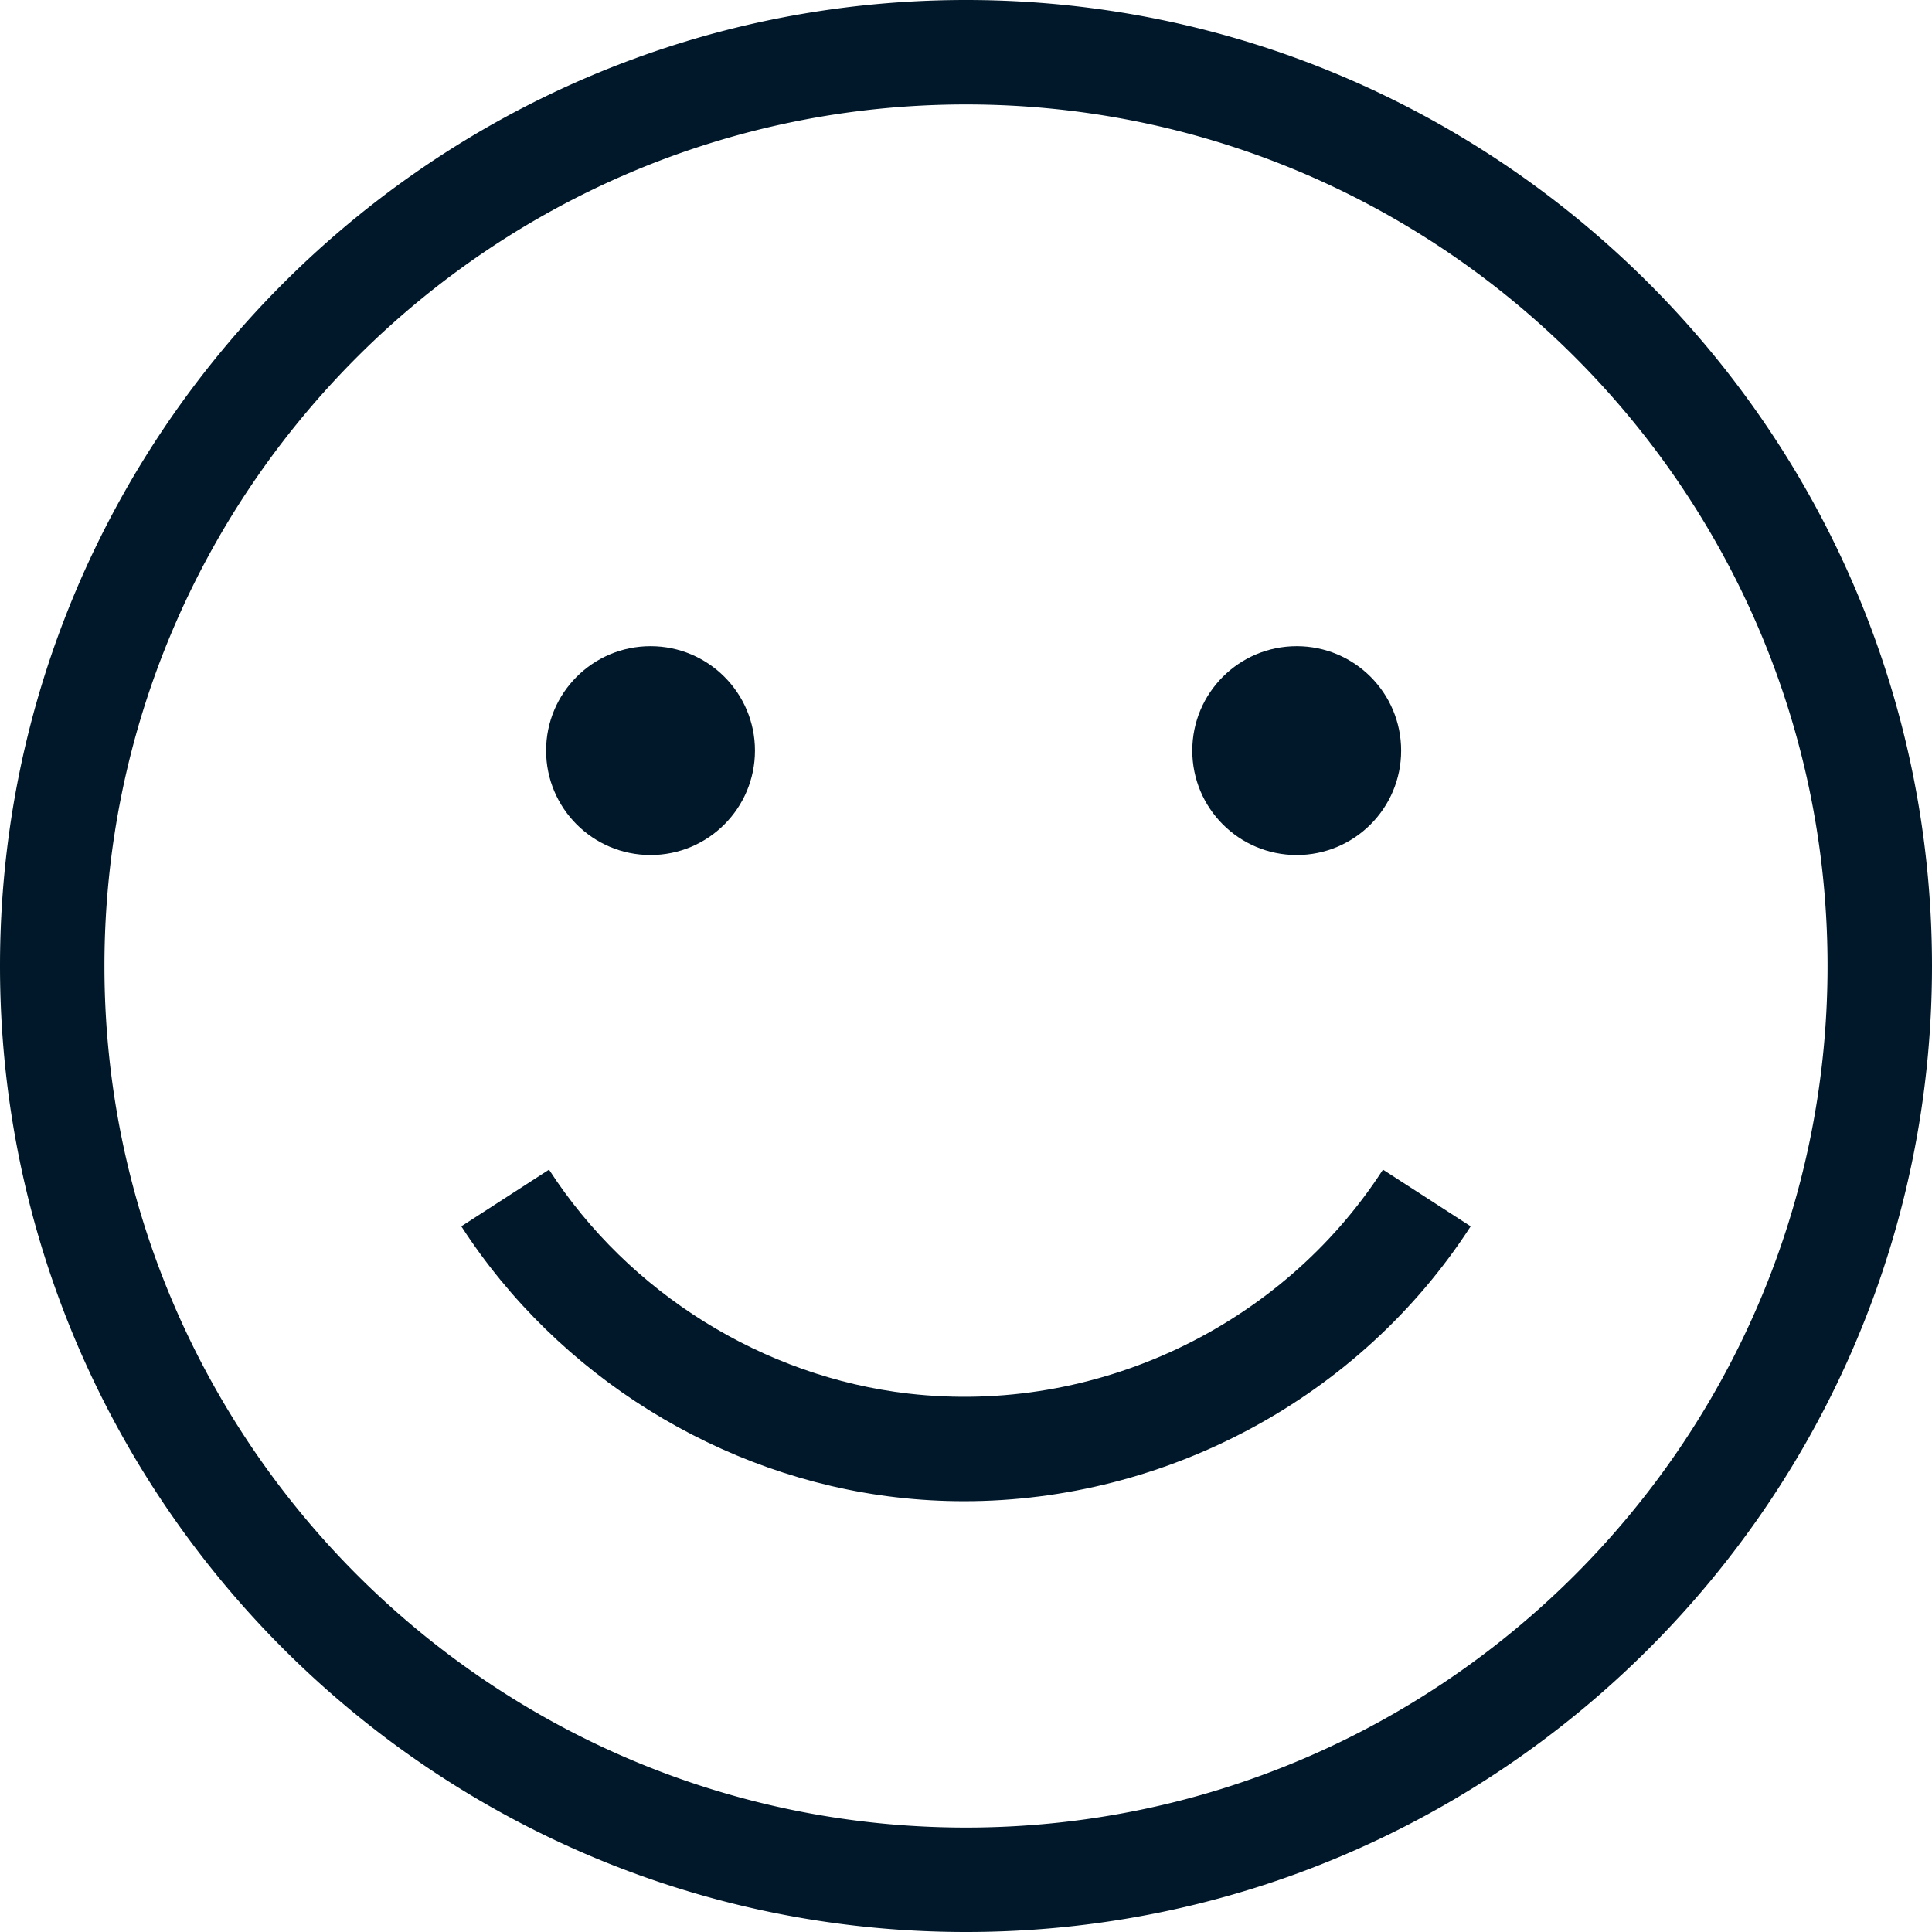
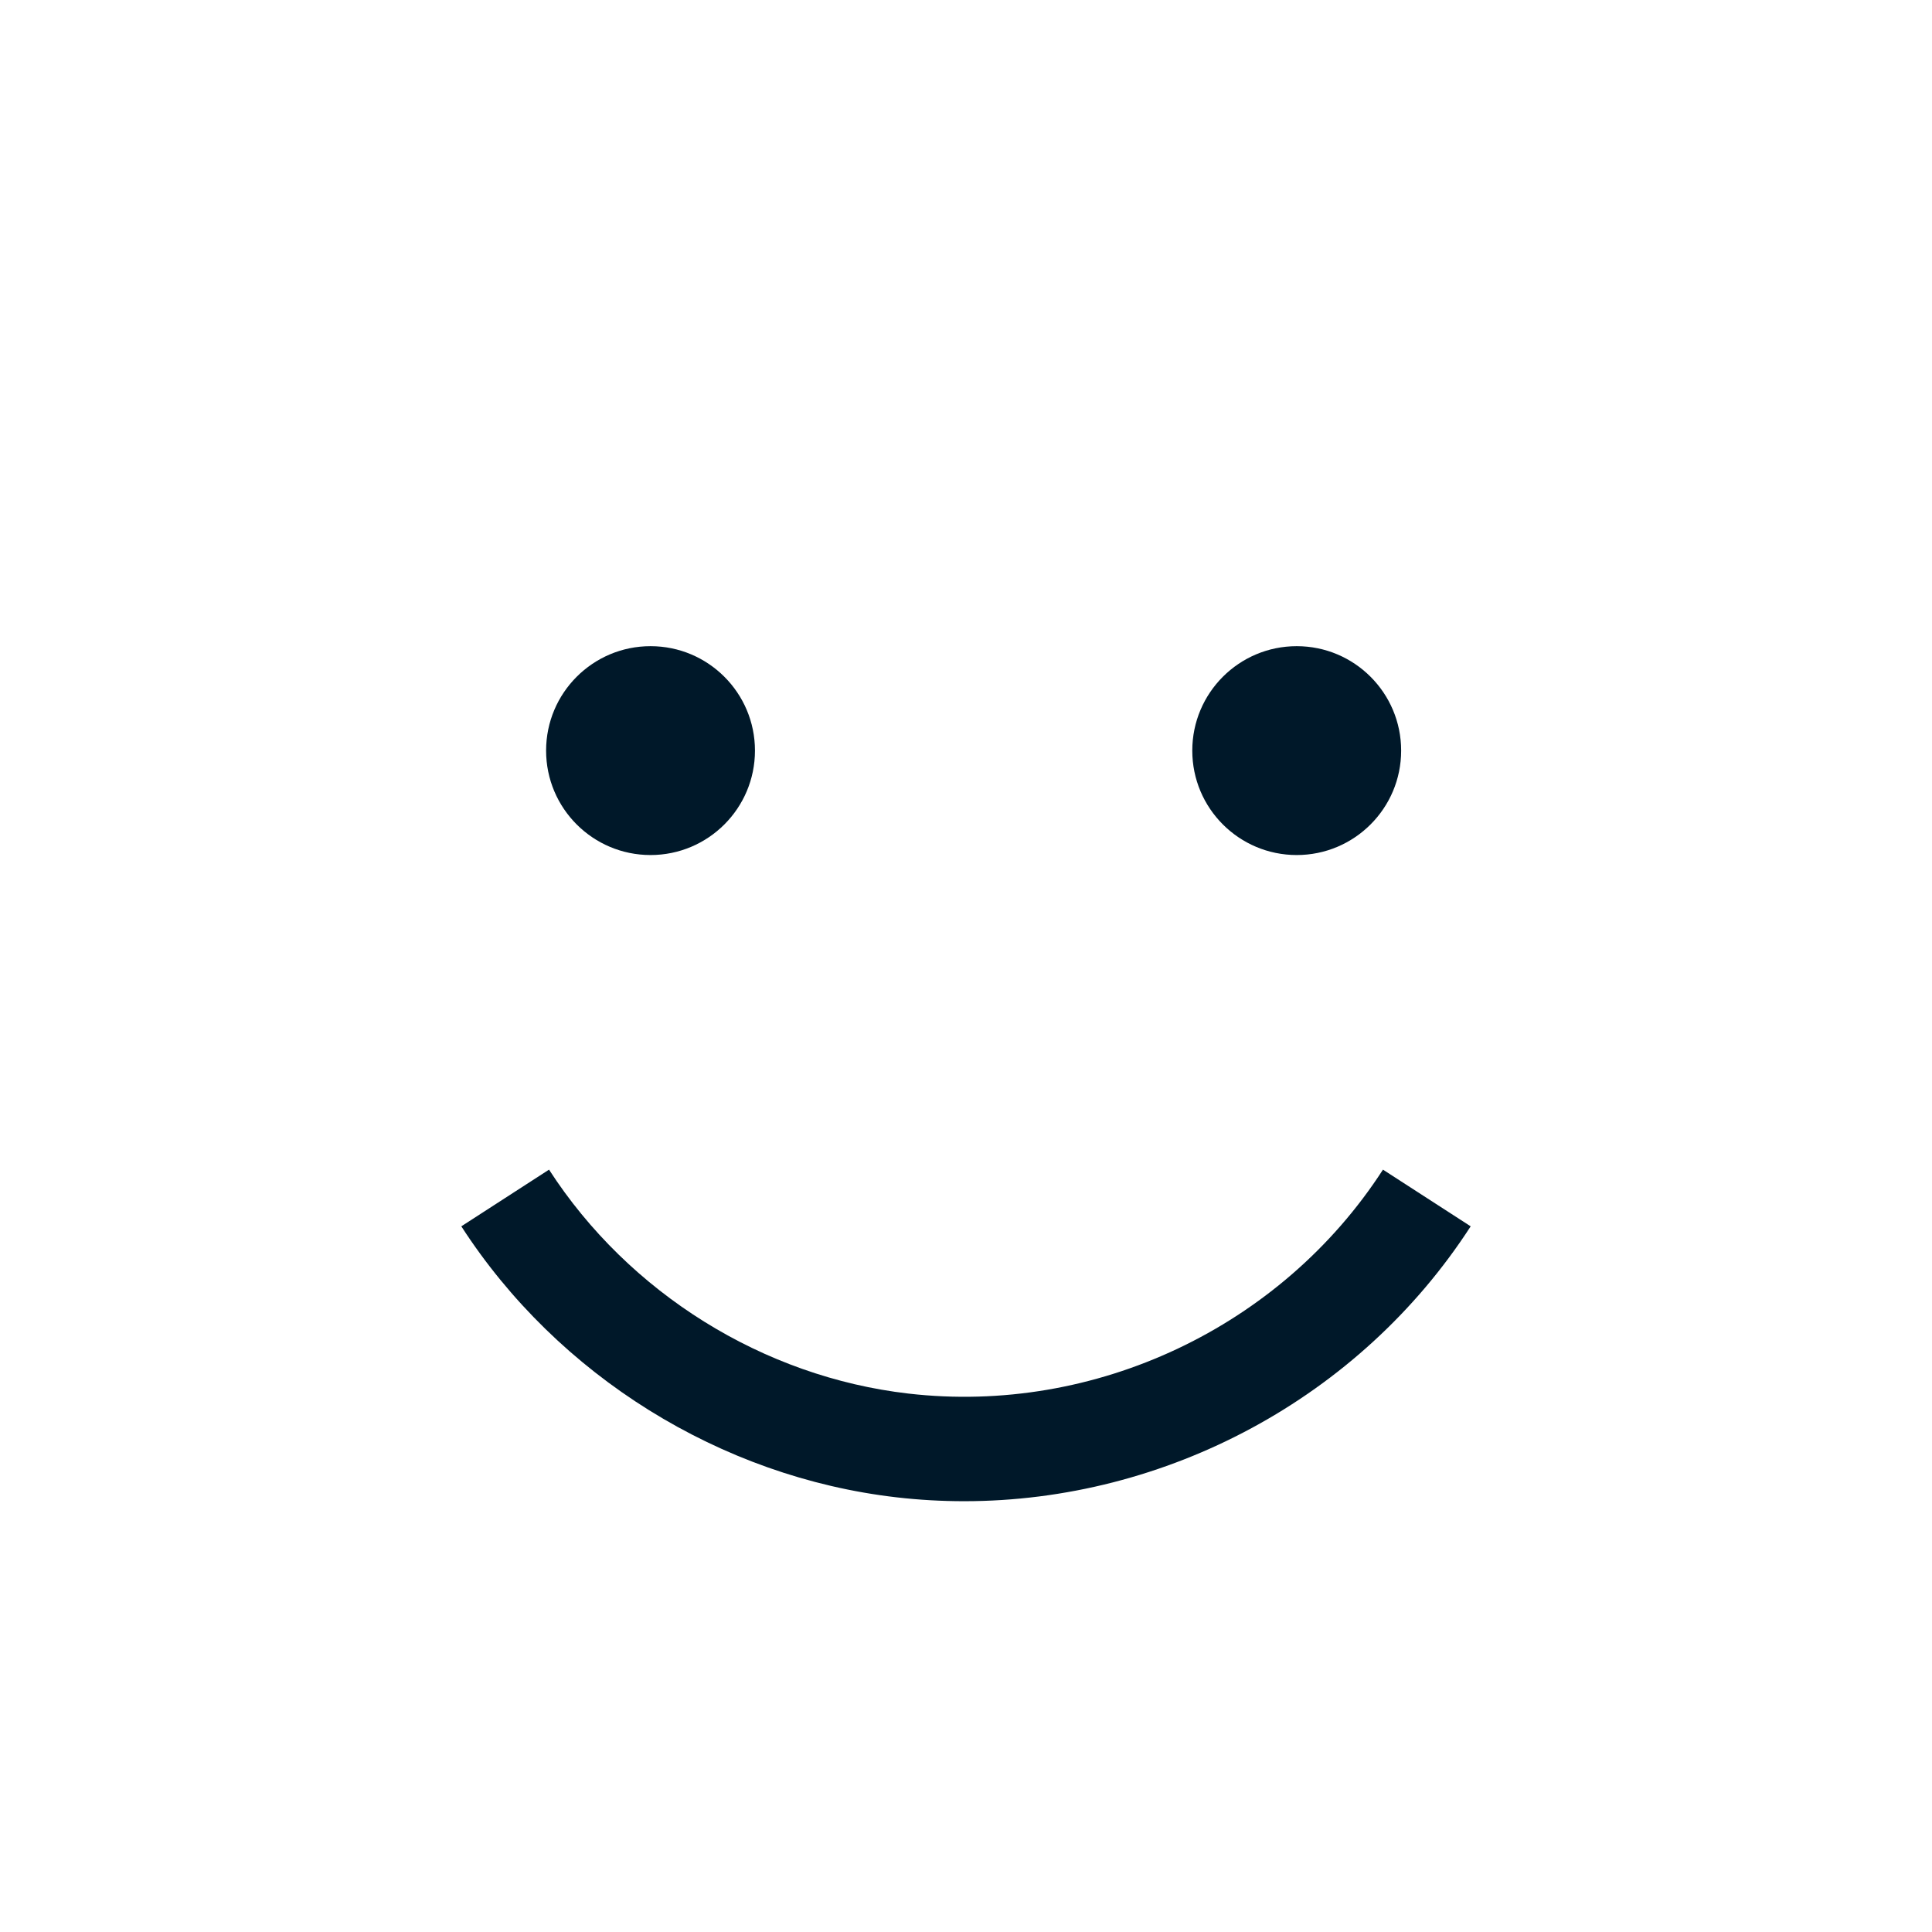
<svg xmlns="http://www.w3.org/2000/svg" version="1.1" width="512" height="512" x="0" y="0" viewBox="0 0 295.996 295.996" style="enable-background:new 0 0 512 512" xml:space="preserve" class="">
  <g>
-     <path d="M147.998 0C66.392 0 0 66.392 0 147.998s66.392 147.998 147.998 147.998 147.998-66.392 147.998-147.998S229.605 0 147.998 0zm0 279.996c-36.256 0-69.143-14.696-93.022-38.44a132.713 132.713 0 0 1-23.934-32.42C21.442 190.847 16 170.047 16 147.998 16 75.214 75.214 16 147.998 16c34.523 0 65.987 13.328 89.533 35.102 12.208 11.288 22.289 24.844 29.558 39.996 8.27 17.239 12.907 36.538 12.907 56.9 0 72.784-59.214 131.998-131.998 131.998z" fill="#001829" opacity="1" data-original="#000000" class="" />
    <circle cx="99.666" cy="114.998" r="16" fill="#001829" opacity="1" data-original="#000000" class="" />
    <circle cx="198.666" cy="114.998" r="16" fill="#001829" opacity="1" data-original="#000000" class="" />
    <path d="M147.715 229.995c30.954 0 60.619-15.83 77.604-42.113l-13.439-8.684c-15.597 24.135-44.126 37.604-72.693 34.308-22.262-2.567-42.849-15.393-55.072-34.308l-13.438 8.684c14.79 22.889 39.716 38.409 66.676 41.519 3.461.399 6.917.594 10.362.594z" fill="#001829" opacity="1" data-original="#000000" class="" />
  </g>
</svg>